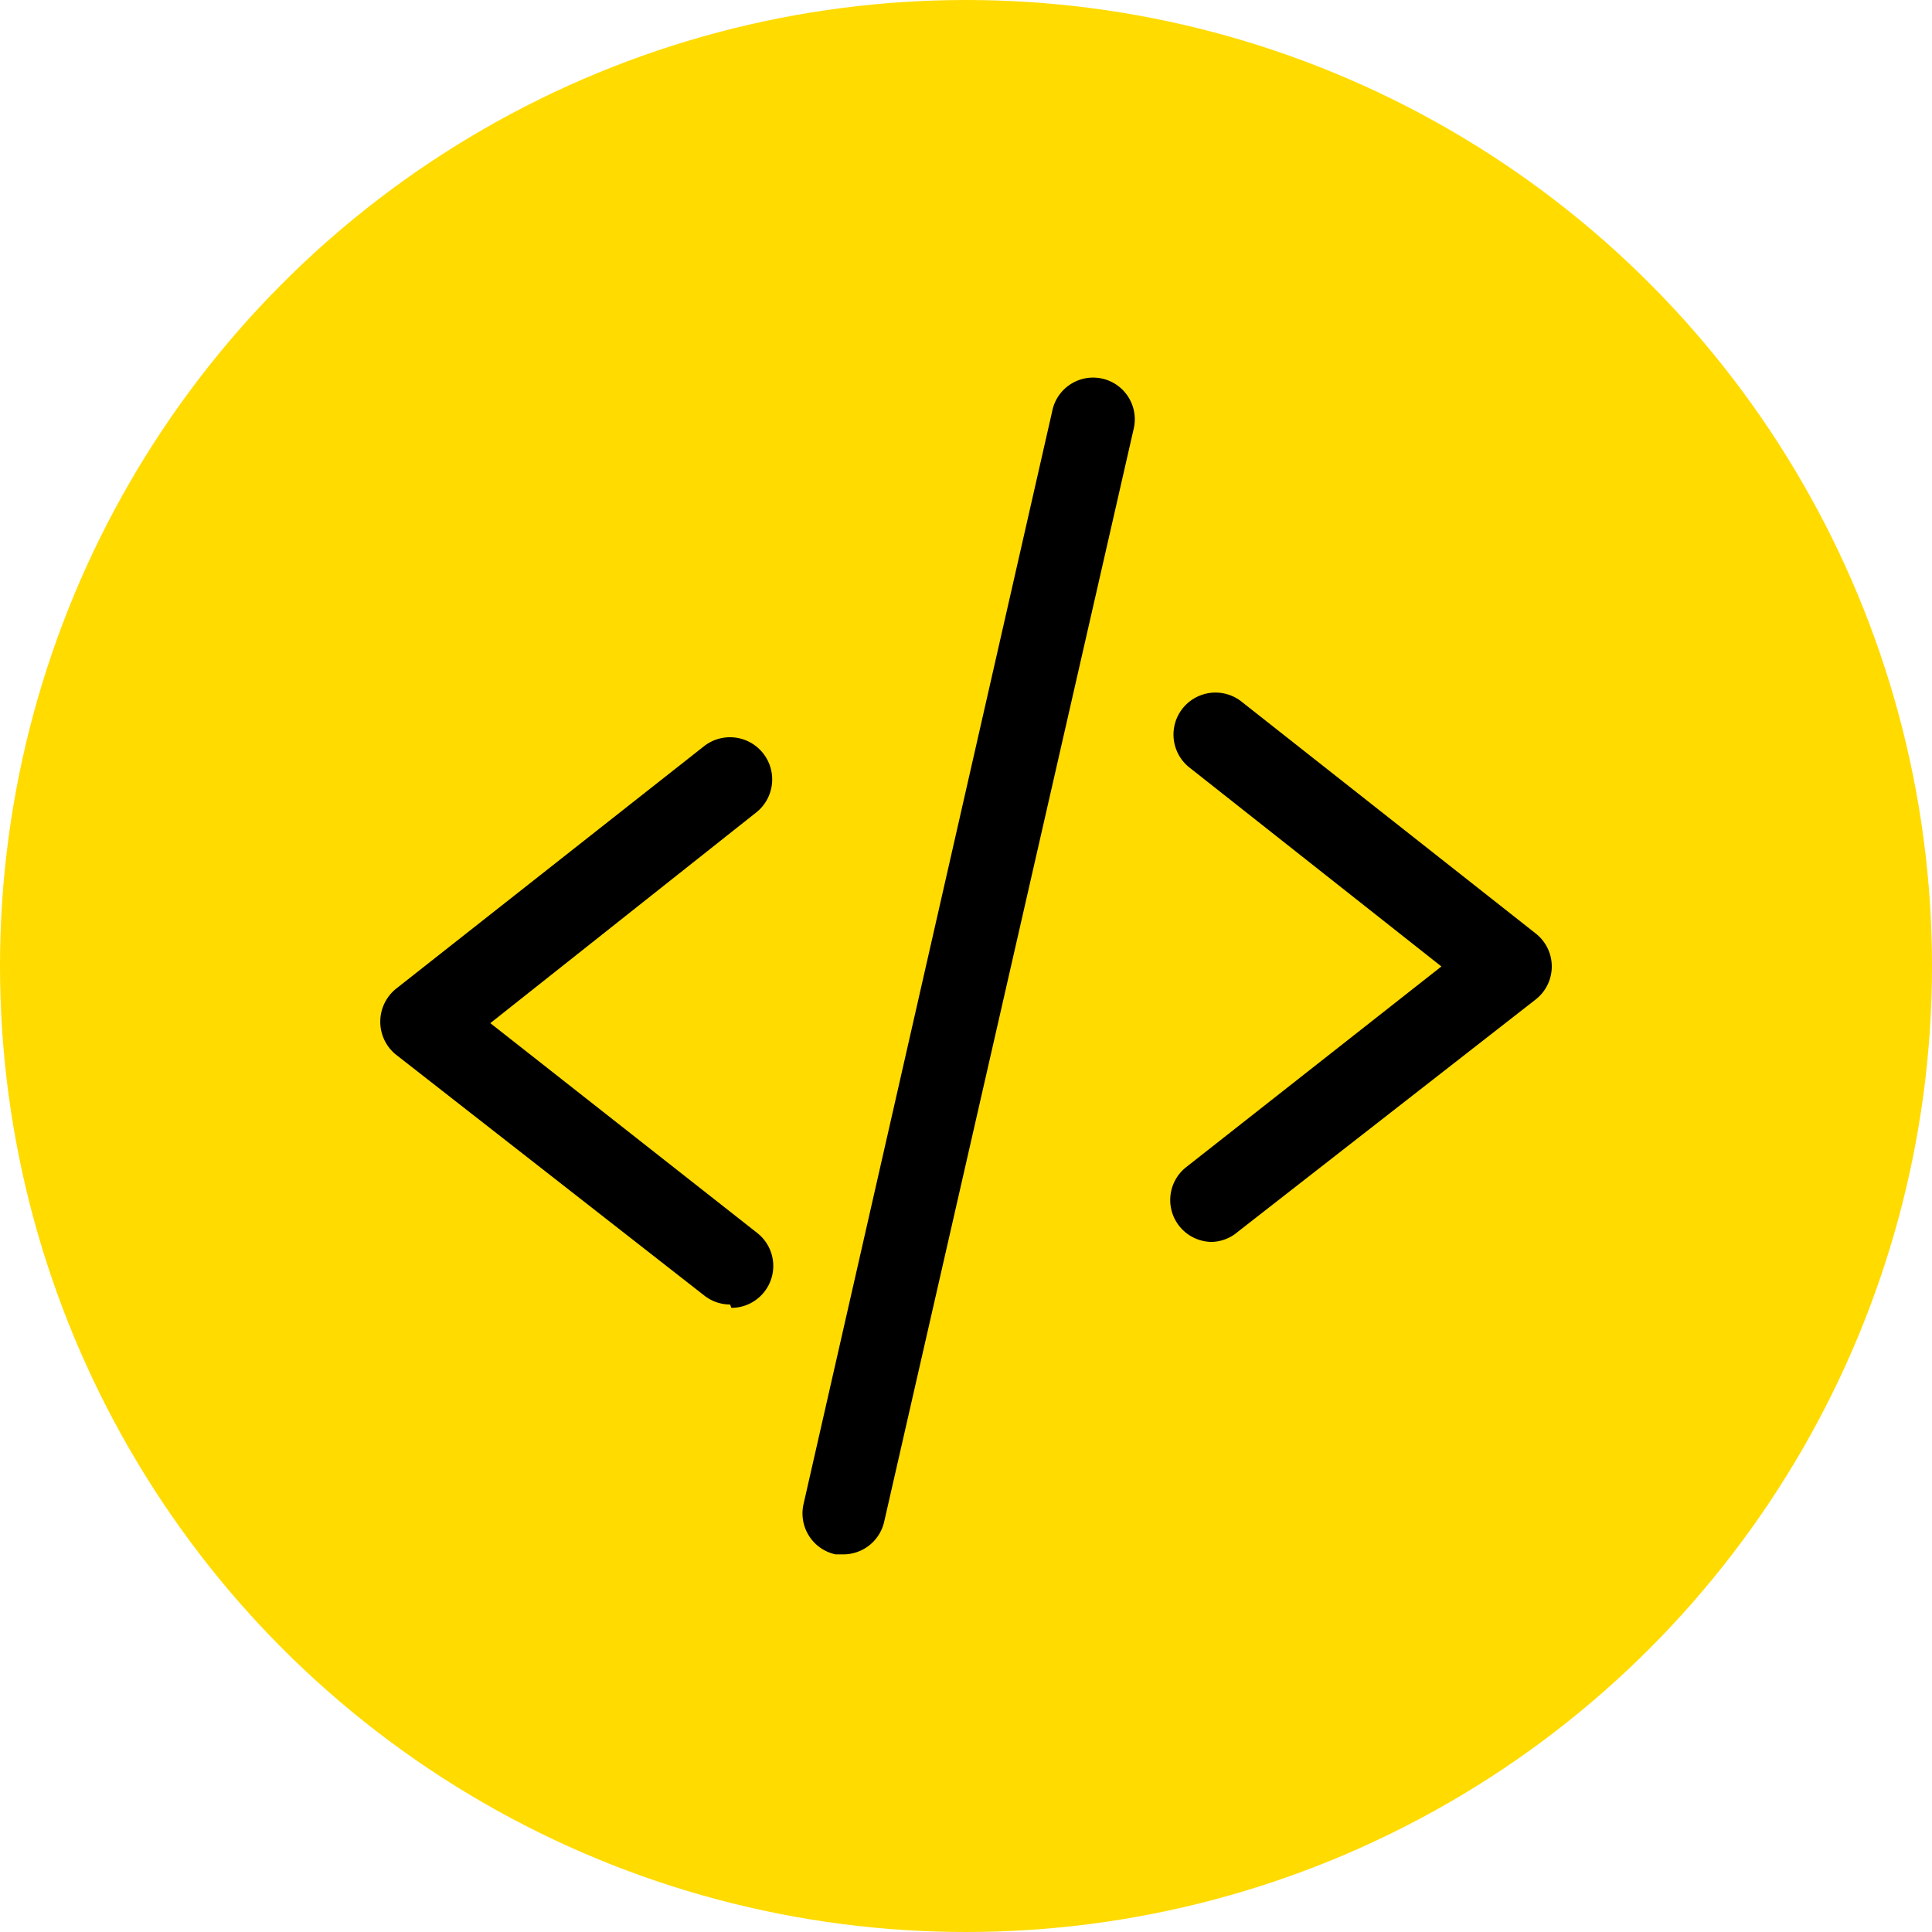
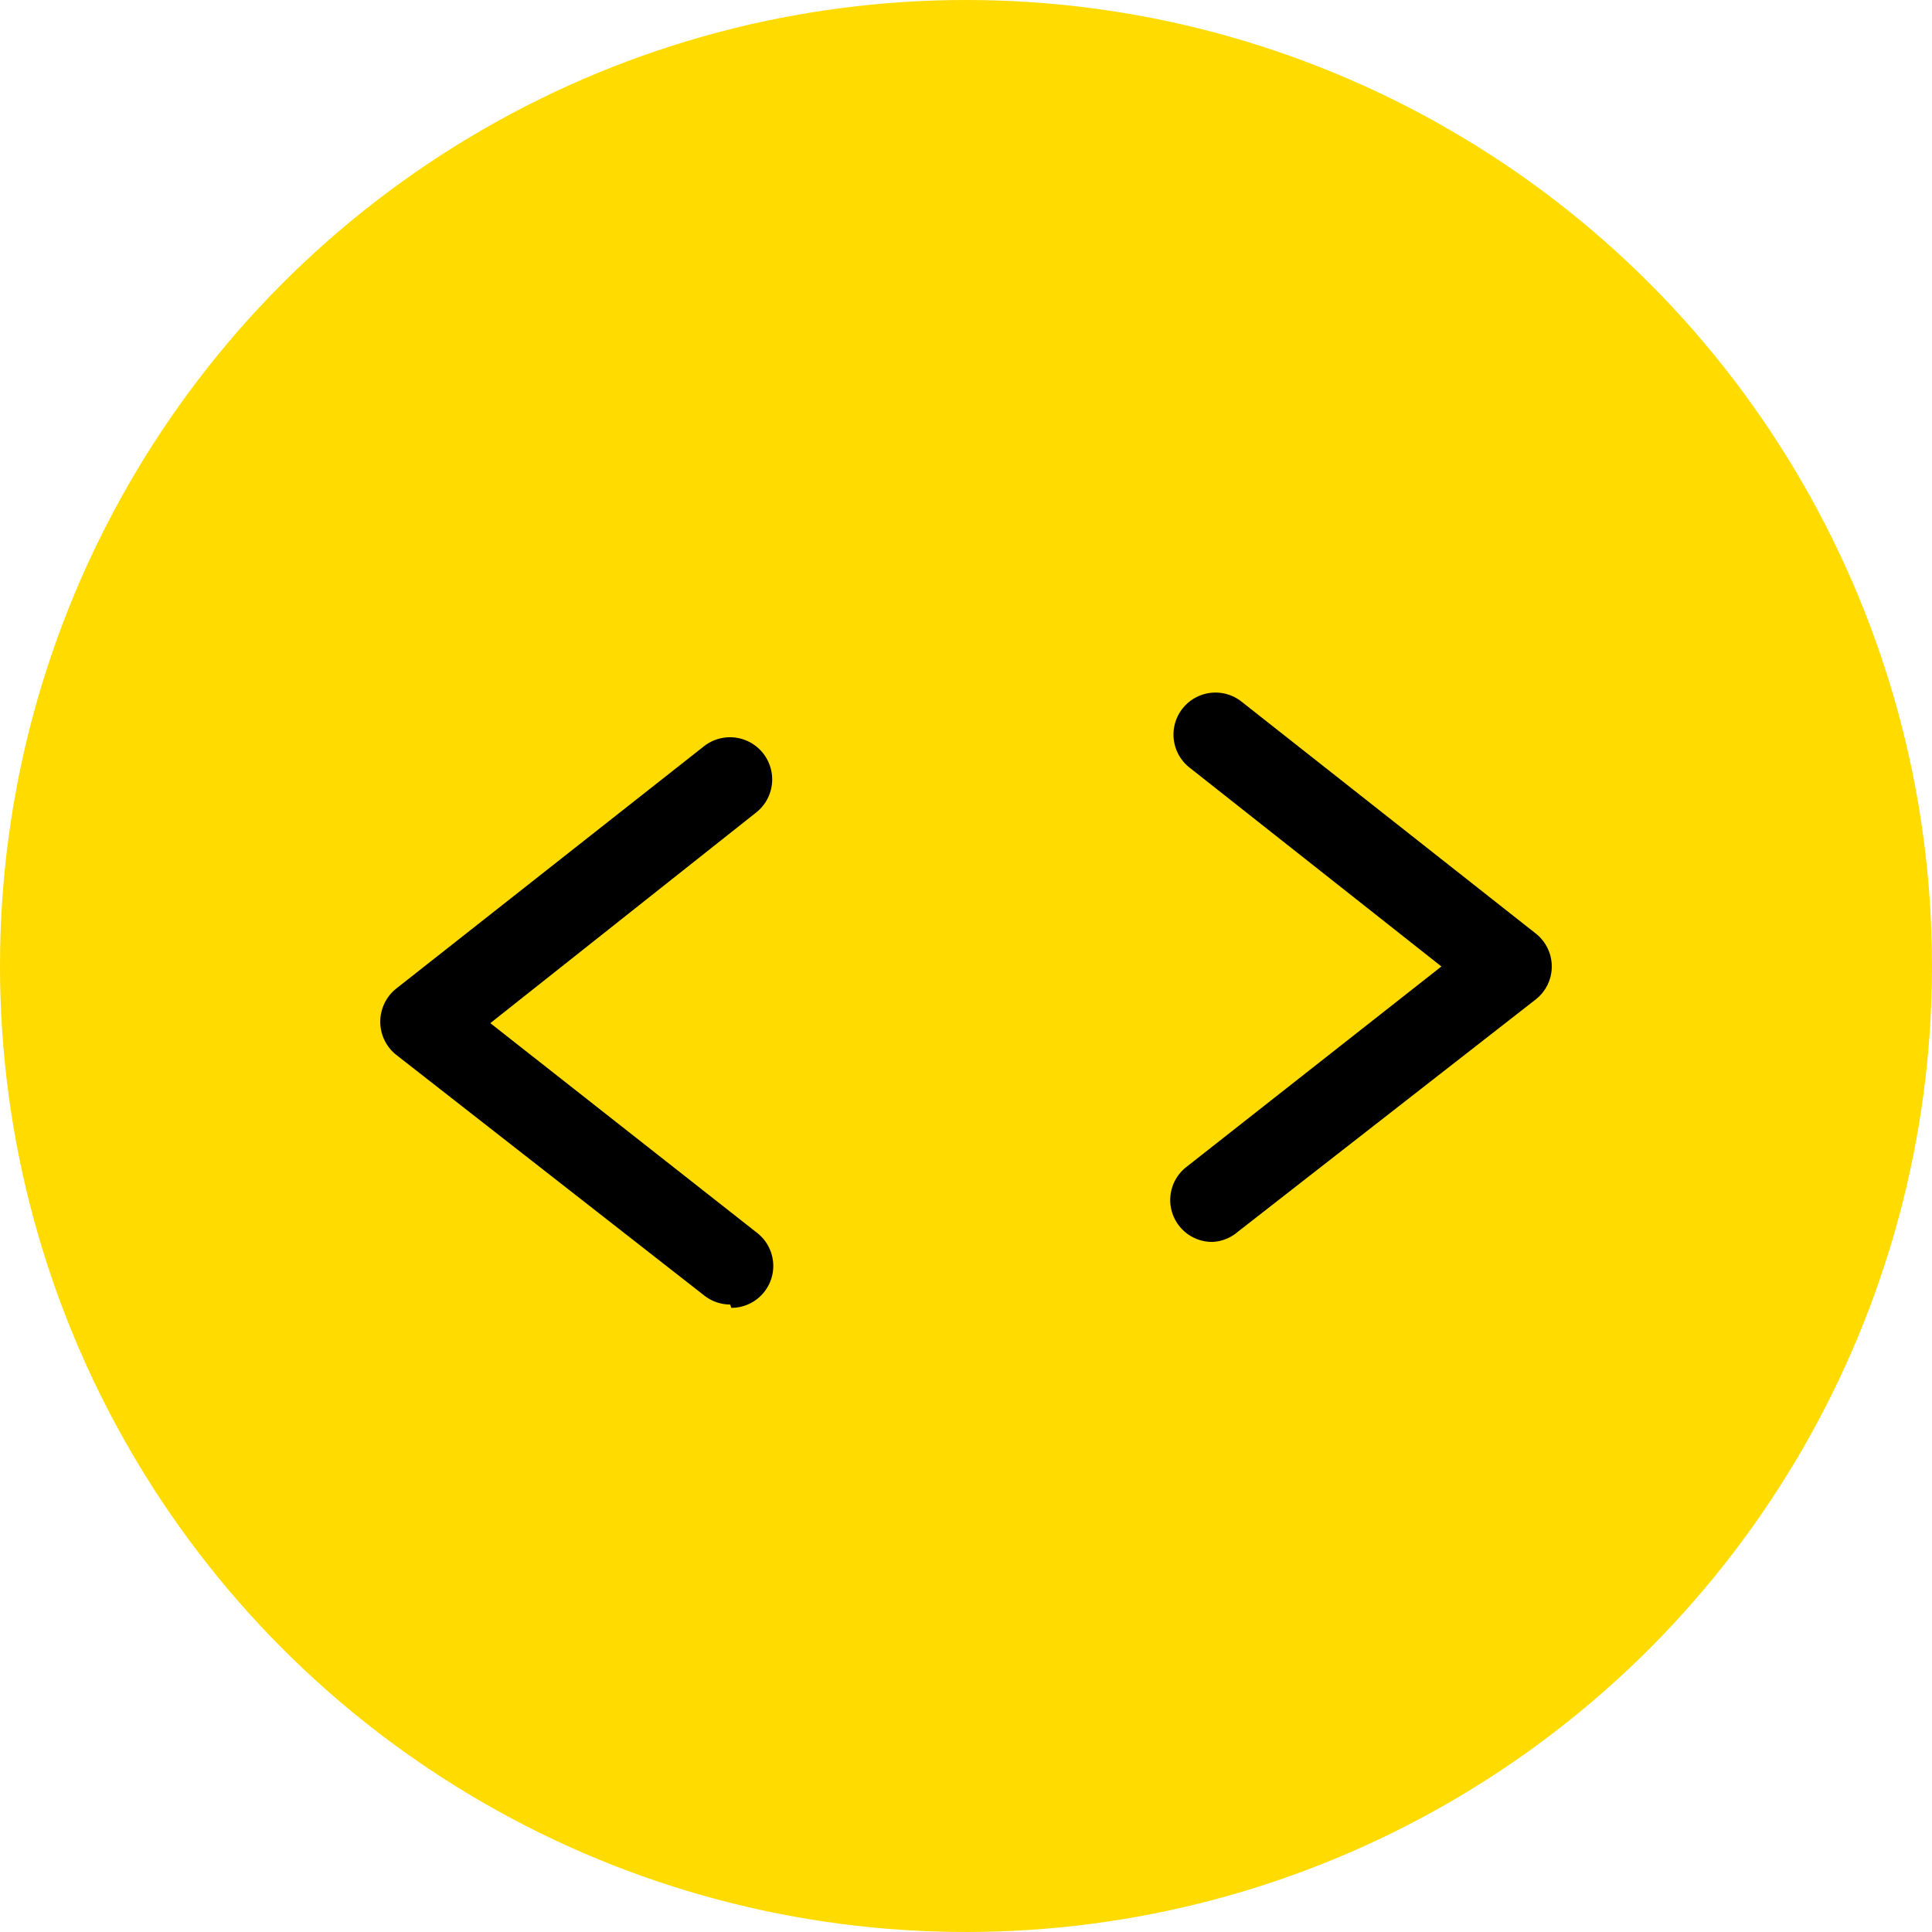
<svg xmlns="http://www.w3.org/2000/svg" width="83" height="83" viewBox="0 0 83 83">
  <g id="Gruppe_132" data-name="Gruppe 132" transform="translate(-1199 -2115)">
    <circle id="Ellipse_2" data-name="Ellipse 2" cx="41.5" cy="41.5" r="41.5" transform="translate(1199 2115)" fill="#ffdb00" />
    <g id="_8" data-name="8" transform="translate(1213.338 2129.247)">
      <path id="Pfad_32" data-name="Pfad 32" d="M22.609,33.08a1.8,1.8,0,0,1-1.118-3.211l10.968-8.623L21.635,12.7a1.8,1.8,0,0,1,2.237-2.832L36.5,19.821a1.8,1.8,0,0,1,0,2.85L23.71,32.647a1.8,1.8,0,0,1-1.1.433Z" transform="translate(15.127 6.027)" />
      <path id="Pfad_33" data-name="Pfad 33" d="M17.027,34.9a1.8,1.8,0,0,1-1.1-.379L2.65,24.147A1.821,1.821,0,0,1,2.7,21.315L15.873,10.942a1.812,1.812,0,1,1,2.237,2.85L6.727,22.812,18.2,31.832a1.8,1.8,0,0,1-1.118,3.211Z" transform="translate(0 6.896)" />
-       <path id="Pfad_34" data-name="Pfad 34" d="M13.868,52.529h-.4A1.8,1.8,0,0,1,12.1,50.364L22.78,3.425a1.791,1.791,0,1,1,3.5.758L15.564,51.122a1.8,1.8,0,0,1-1.7,1.407Z" transform="translate(8.084)" />
    </g>
  </g>
</svg>